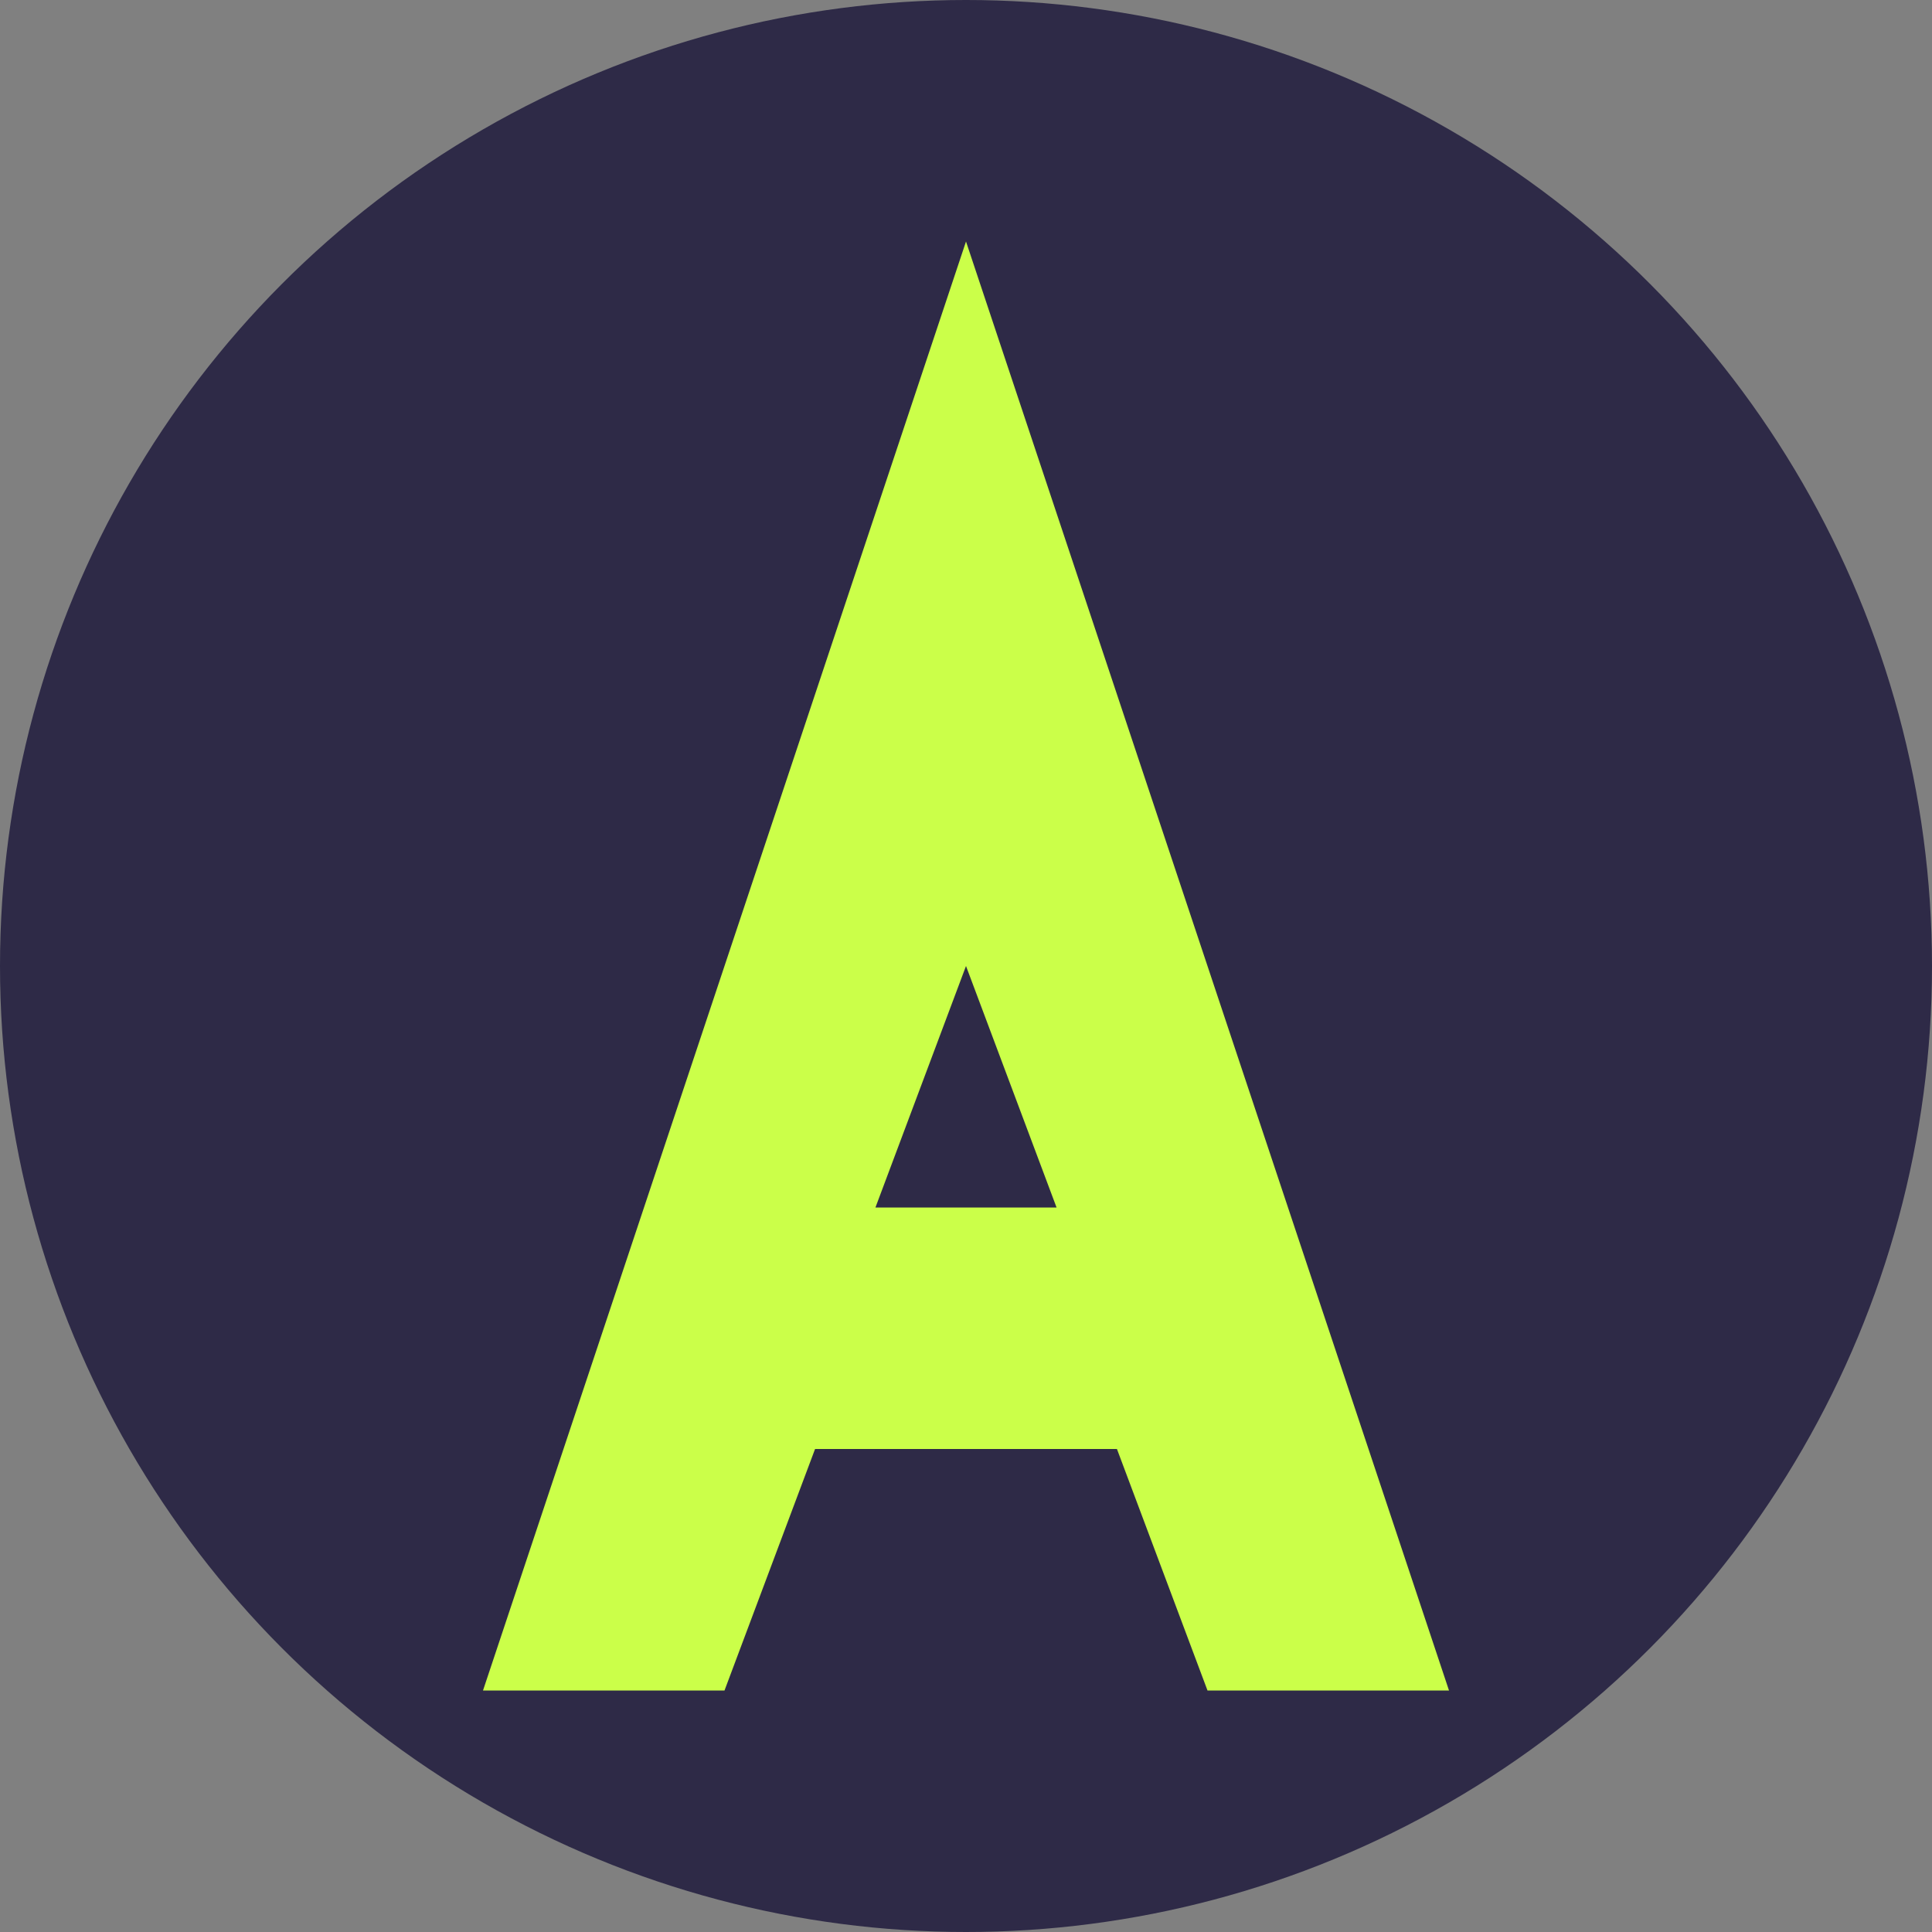
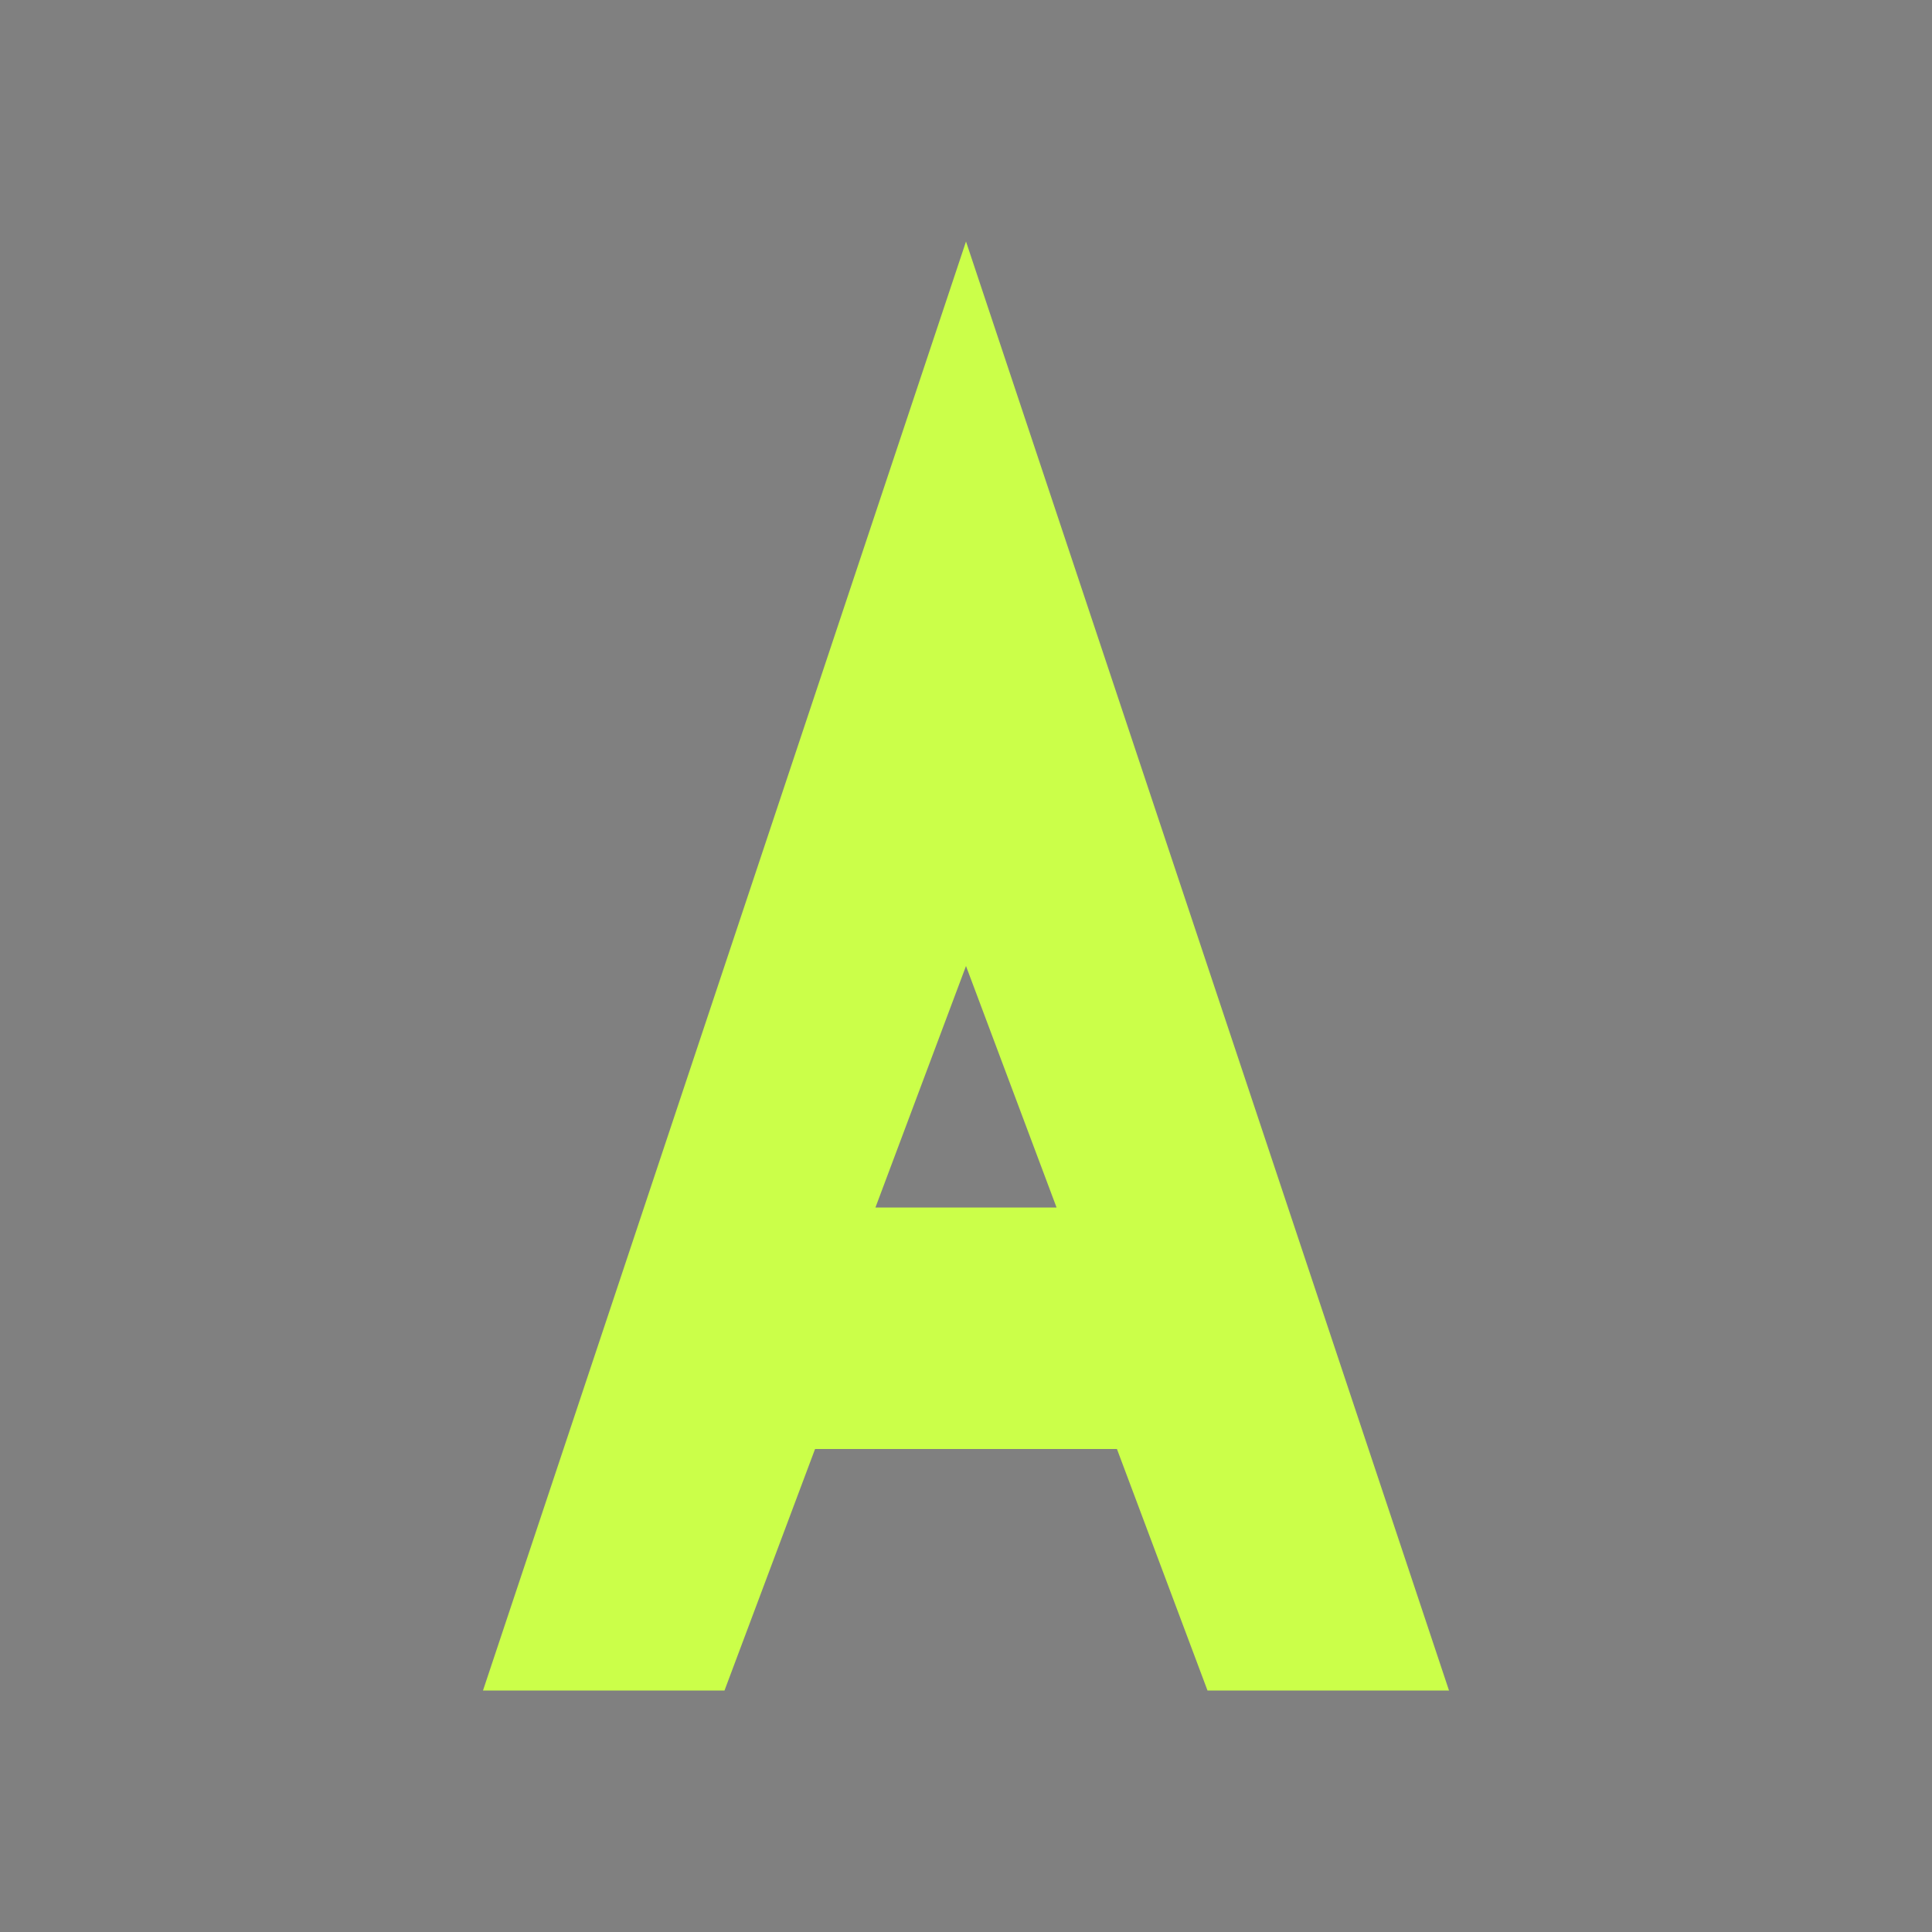
<svg xmlns="http://www.w3.org/2000/svg" width="32" height="32" viewBox="0 0 32 32" fill="none">
  <rect x="0" y="0" width="32" height="32" fill="#808080" stroke="none" />
-   <circle cx="16" cy="16" r="16" fill="#2E2A47" />
  <path d="M16 4L8 28H12L13.5 24H18.5L20 28H24L16 4ZM14.5 20L16 16L17.5 20H14.5Z" fill="#CBFF49" />
</svg>